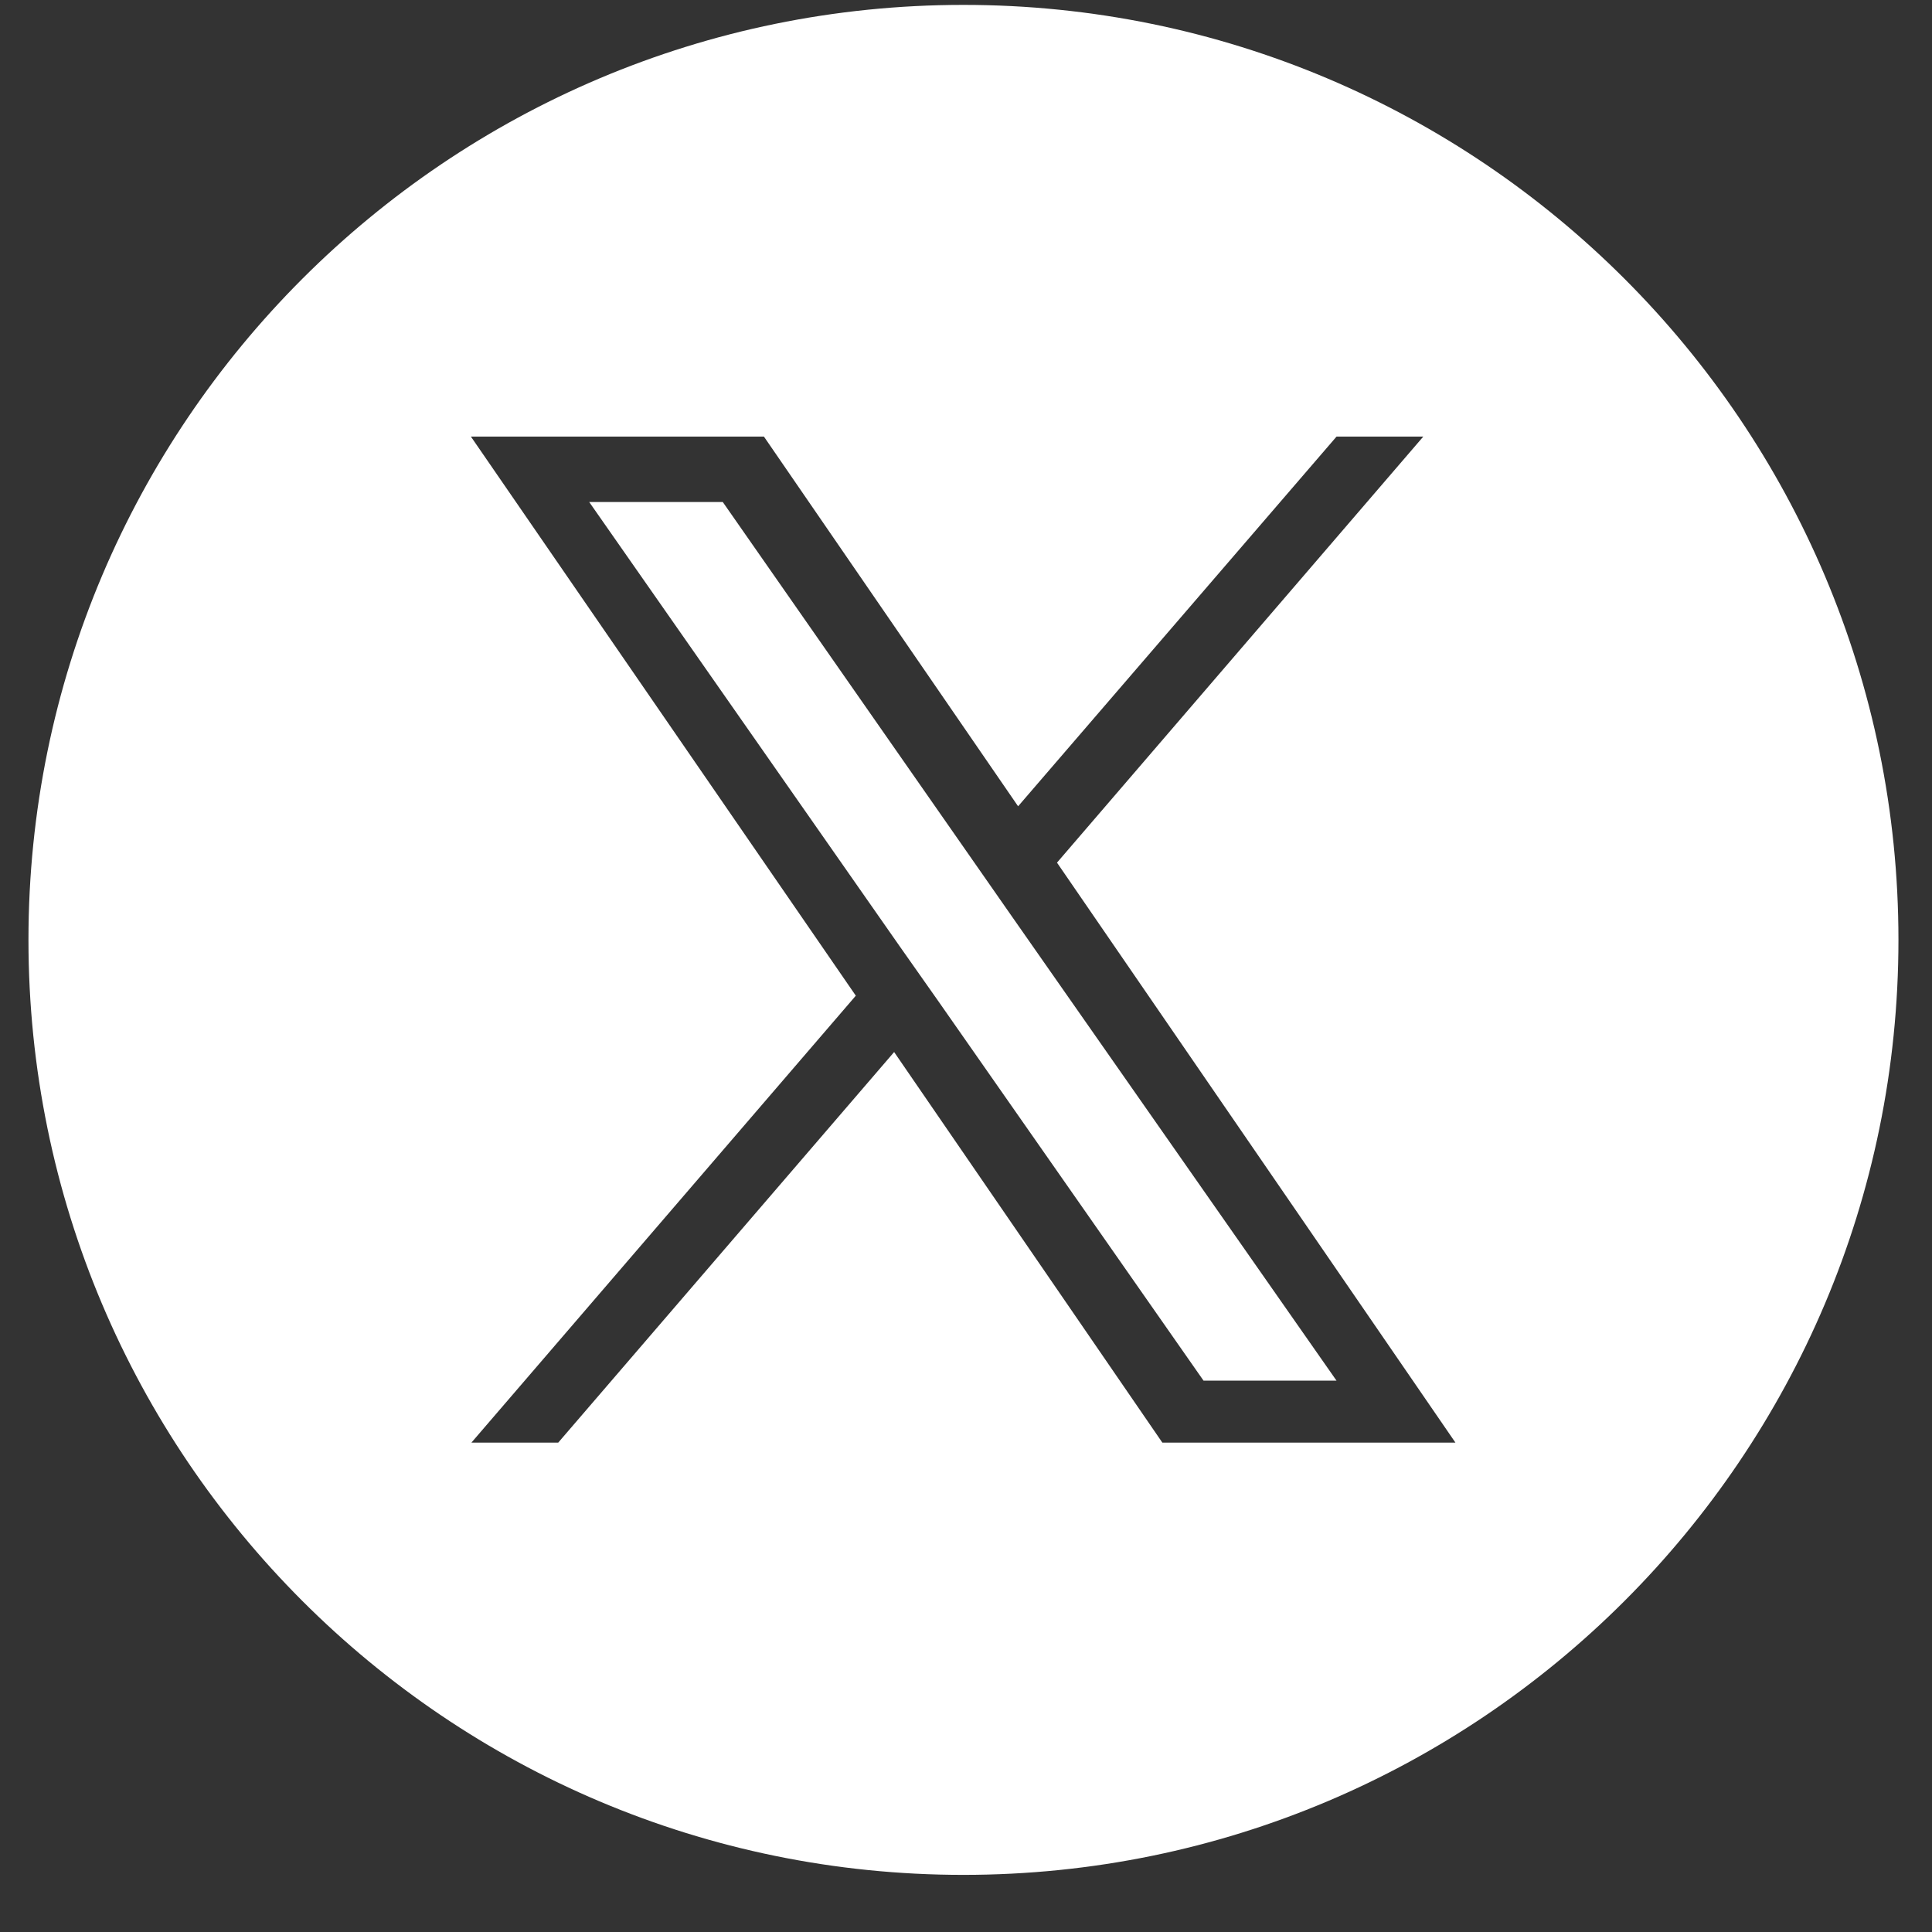
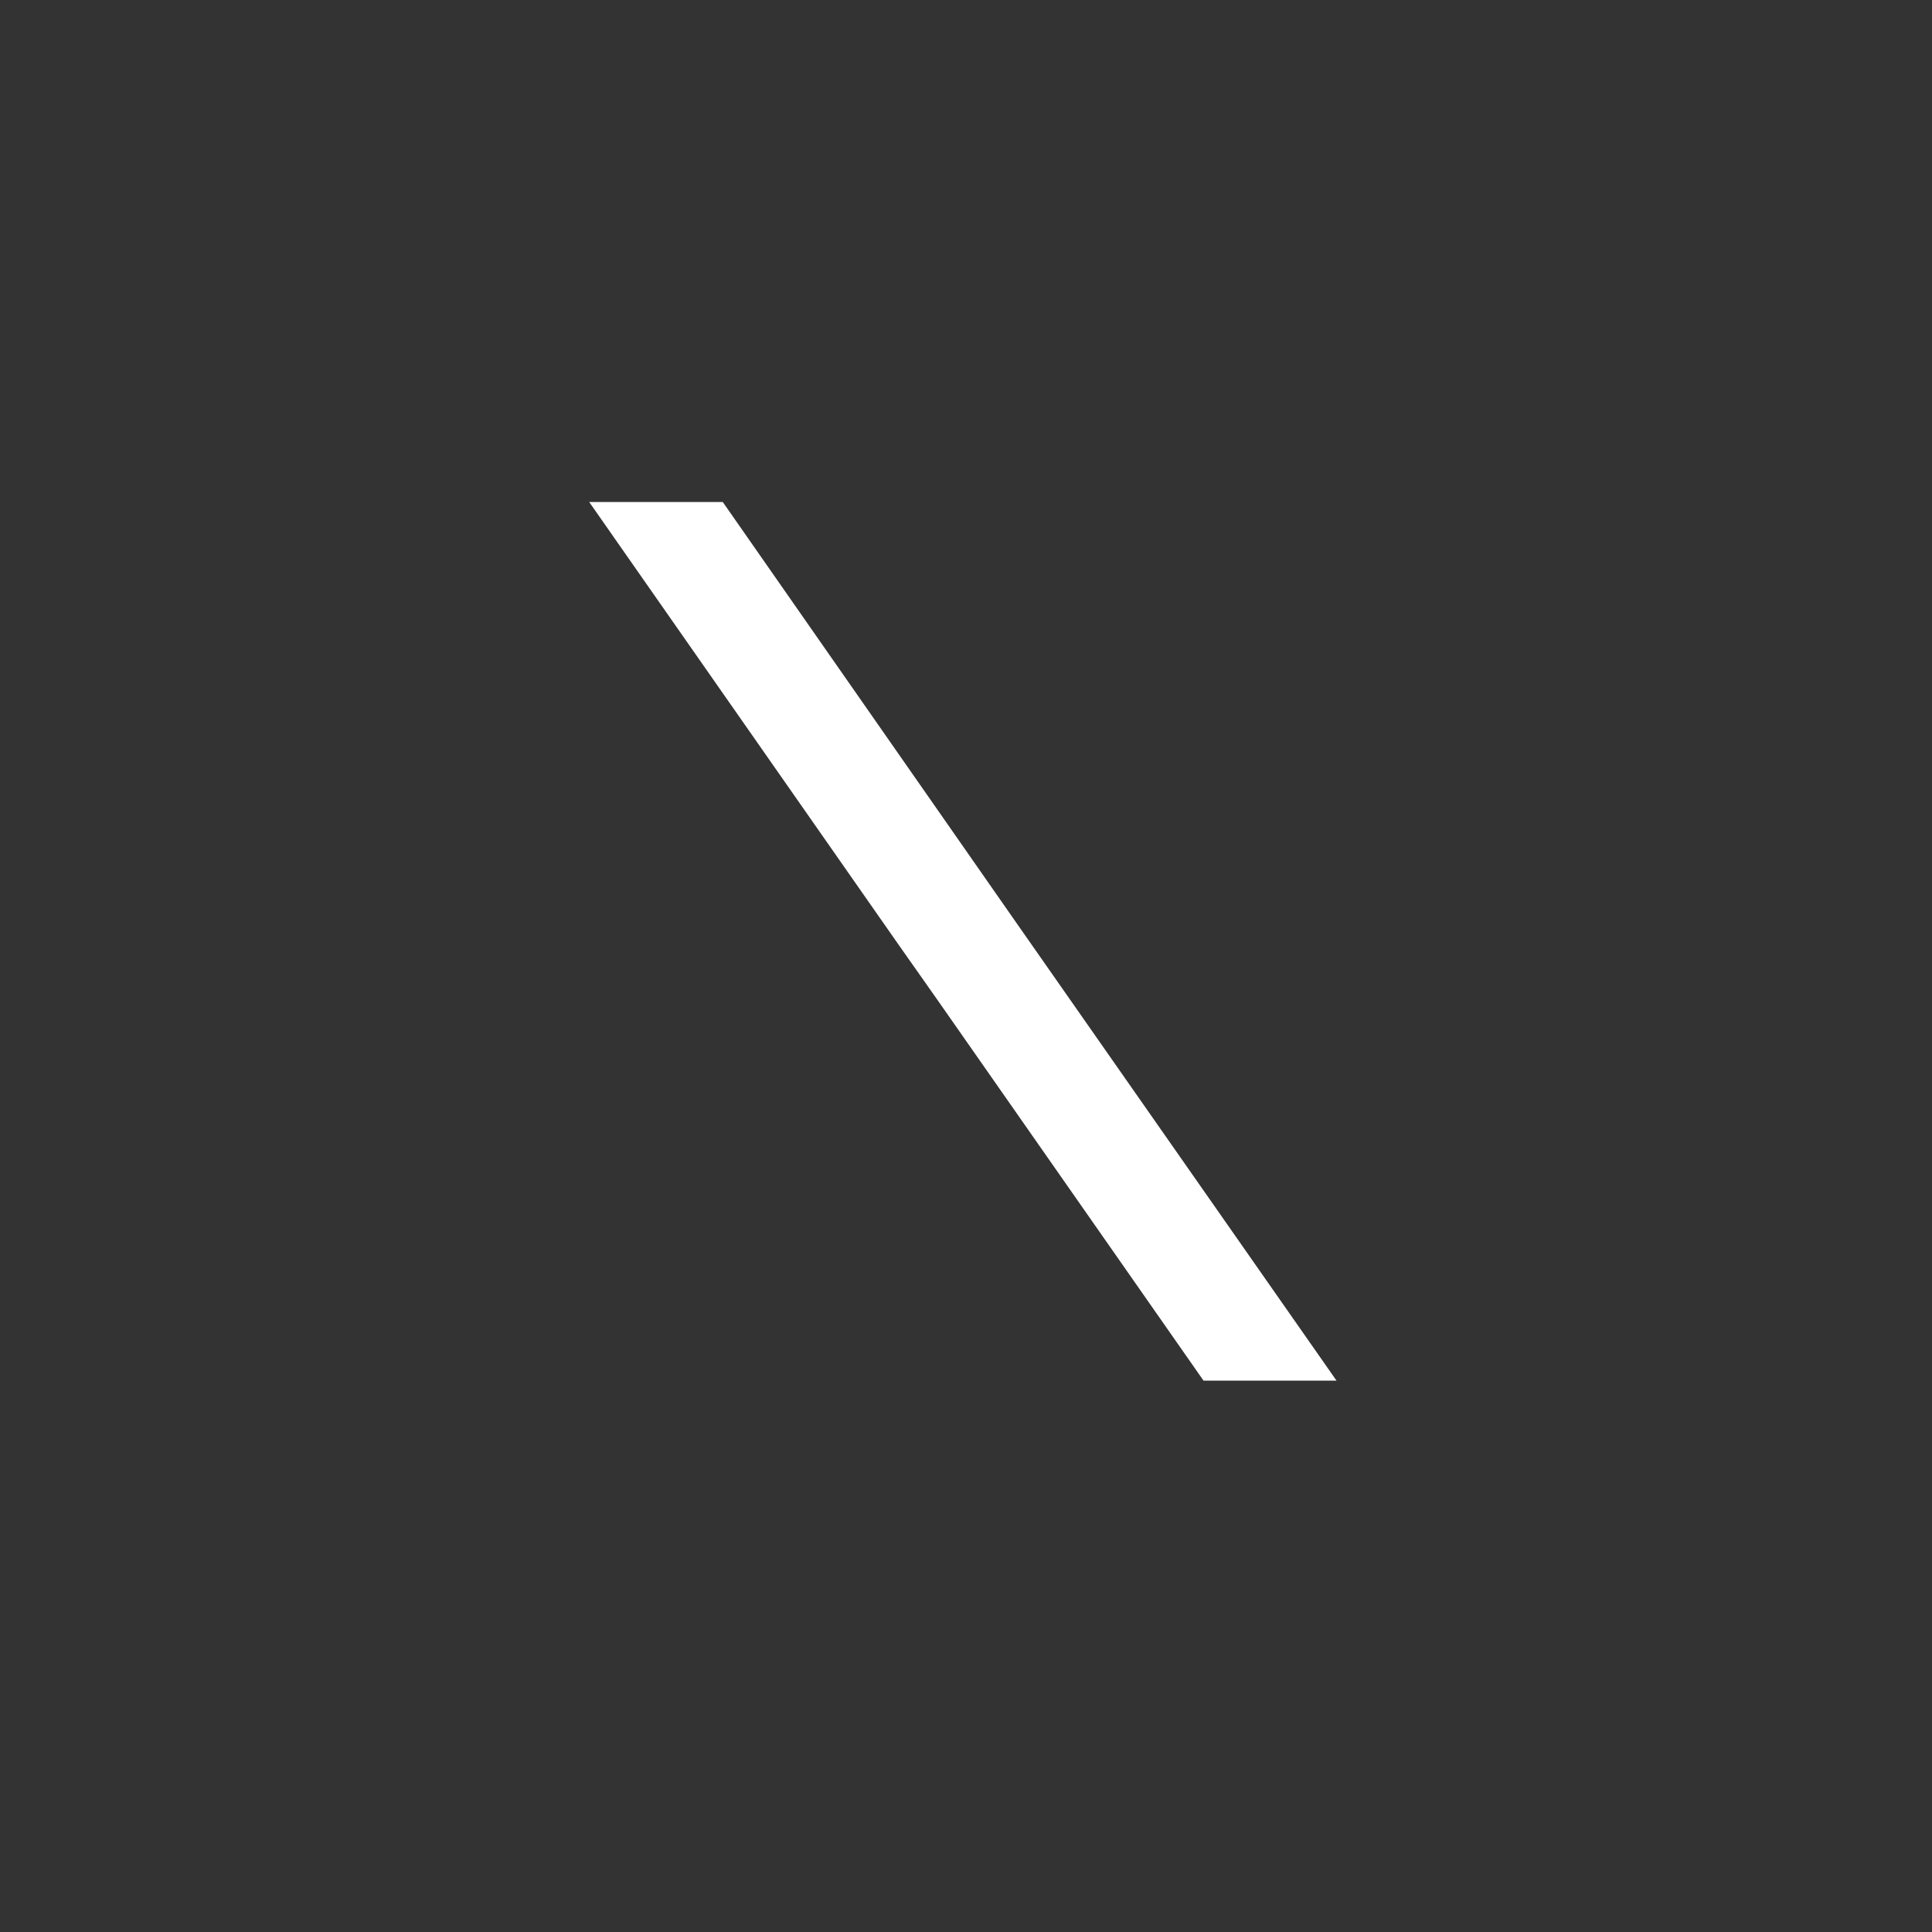
<svg xmlns="http://www.w3.org/2000/svg" width="30" height="30" viewBox="0 0 30 30" fill="none">
  <rect x="0" y="0" width="30" height="30" fill="#333333" stroke="none" />
  <path d="M15.1 13.352L11.223 7.795H9.149L13.962 14.682L14.566 15.54L18.688 21.438H20.753L15.704 14.218L15.1 13.352Z" fill="#ffffff" />
-   <path d="M14.96 0.076C6.944 0.076 0.442 6.578 0.442 14.594C0.442 22.61 6.944 29.113 14.96 29.113C22.976 29.113 29.479 22.61 29.479 14.594C29.479 6.578 22.976 0.076 14.96 0.076ZM18.049 22.401L13.884 16.336L8.668 22.401H7.32L13.289 15.461L7.312 6.779H11.862L15.809 12.52L20.754 6.779H22.101L16.413 13.395L22.6 22.401H18.049Z" fill="#ffffff" />
</svg>